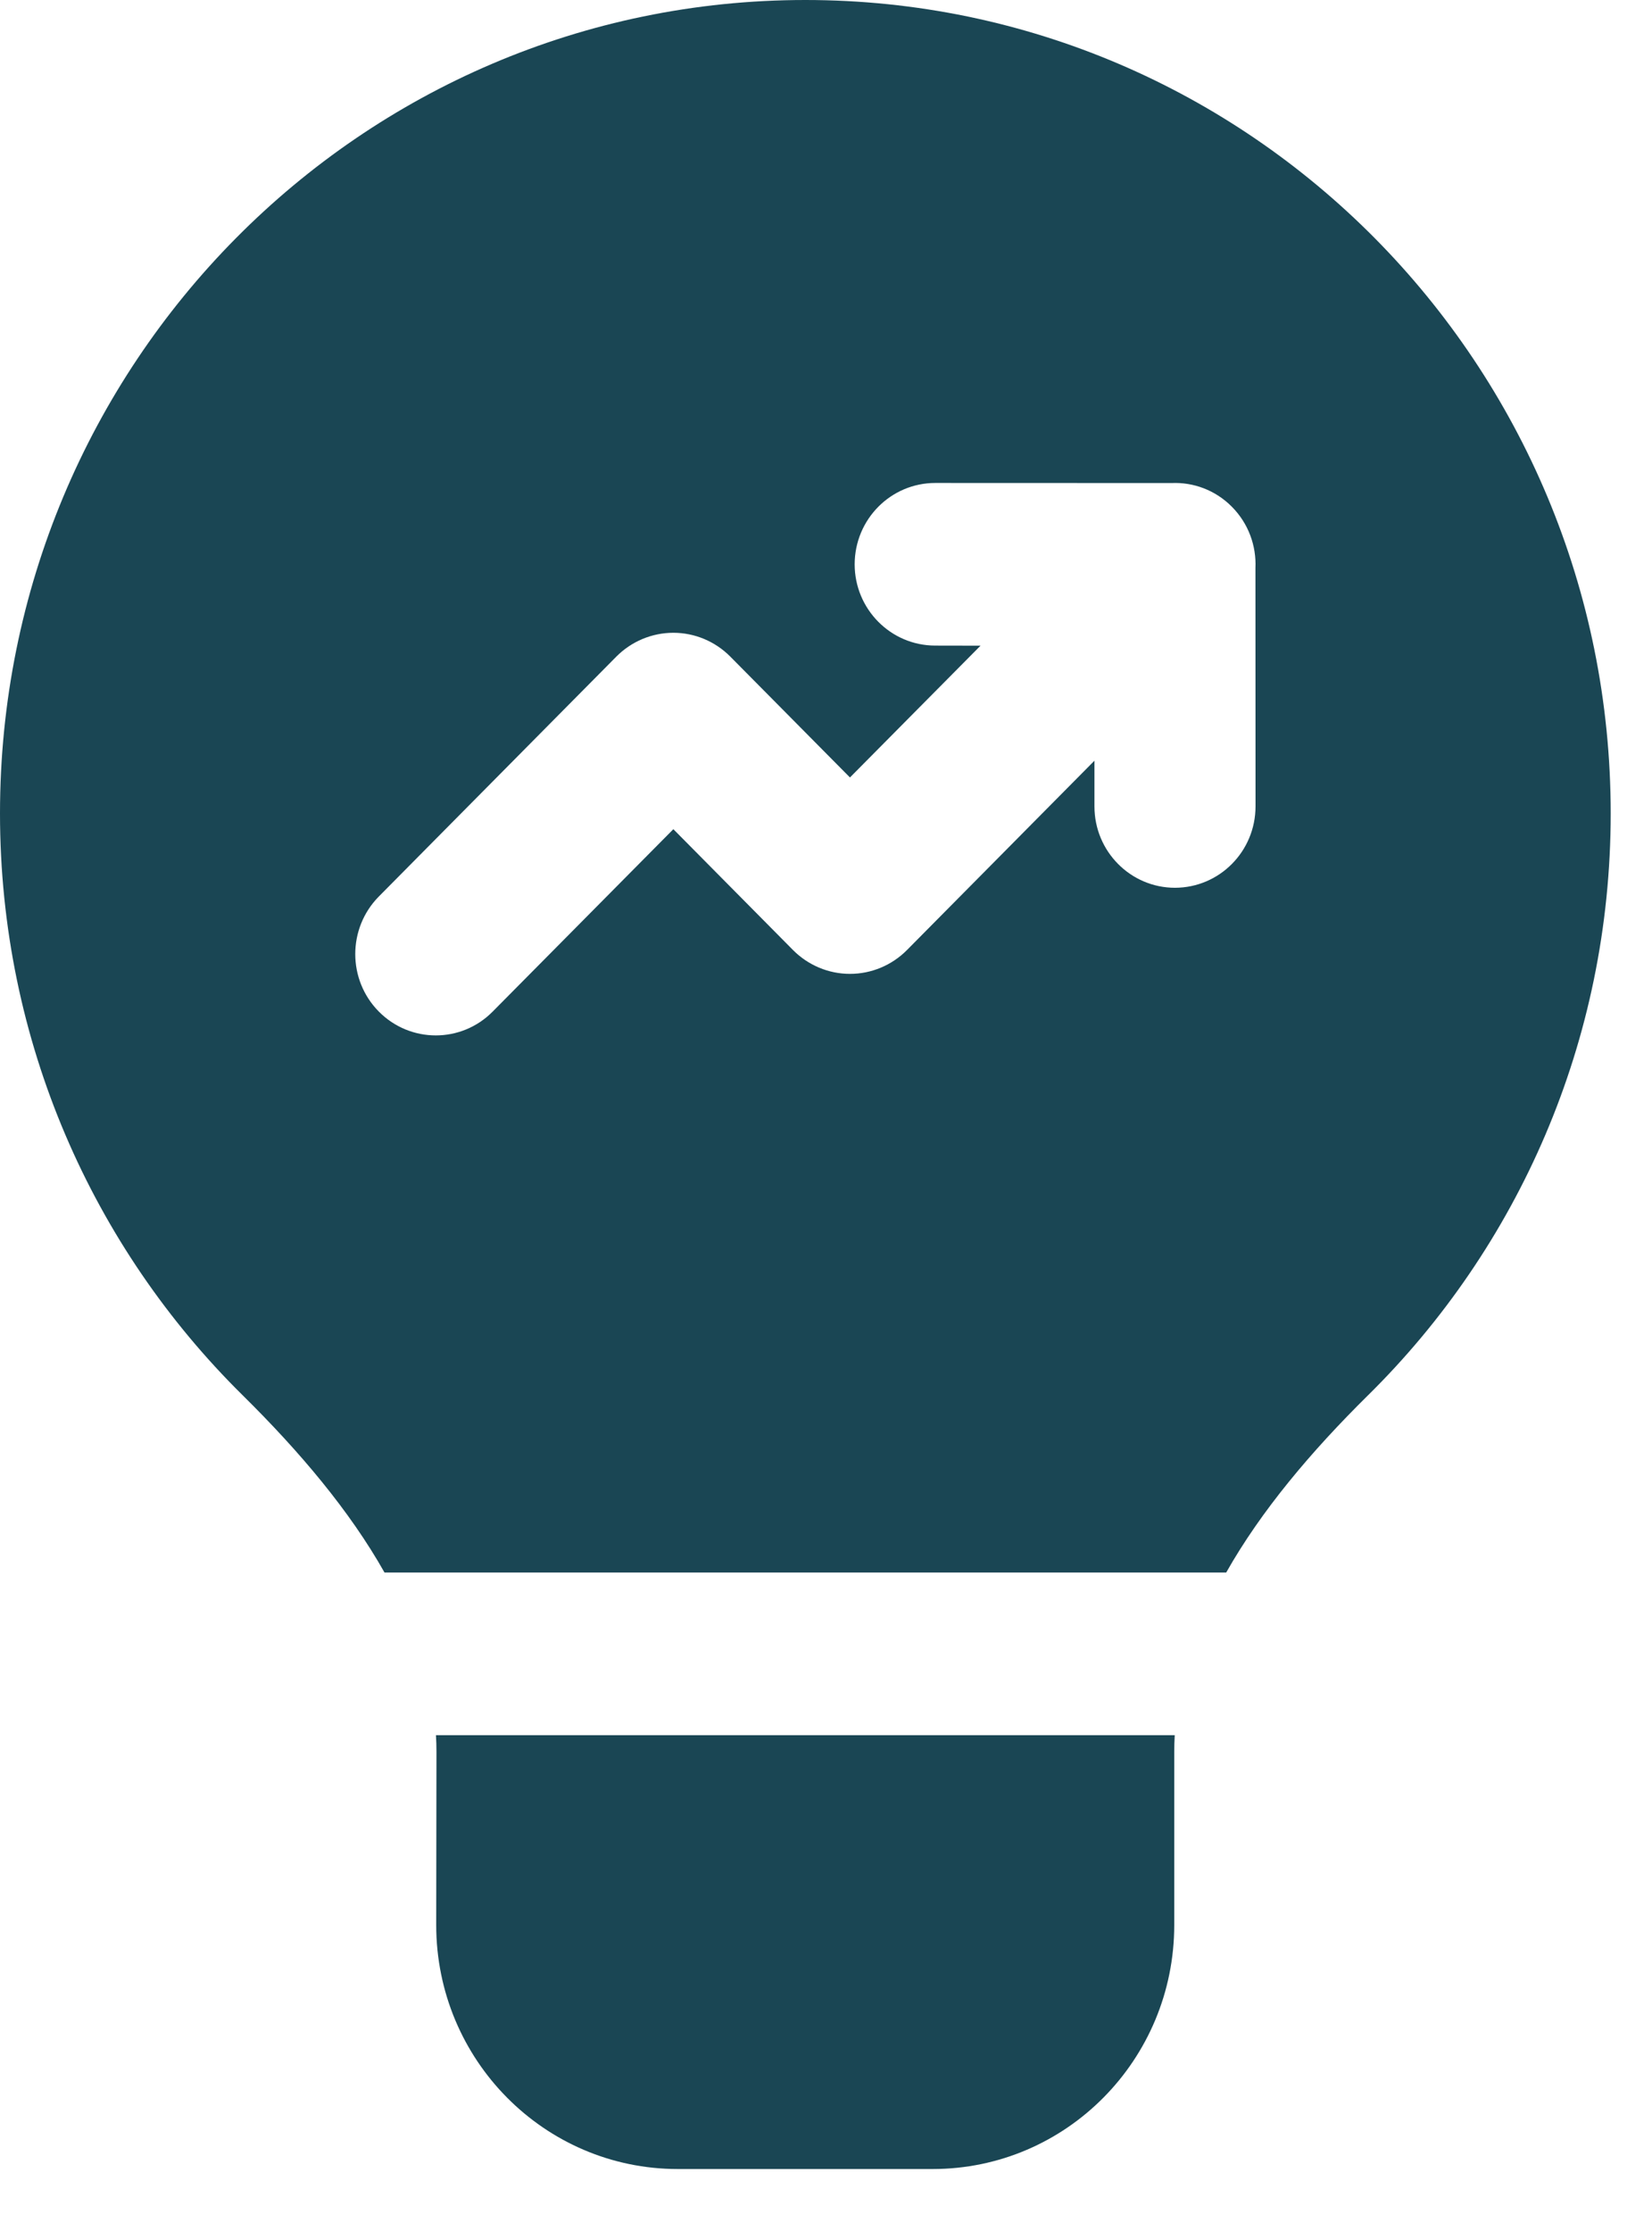
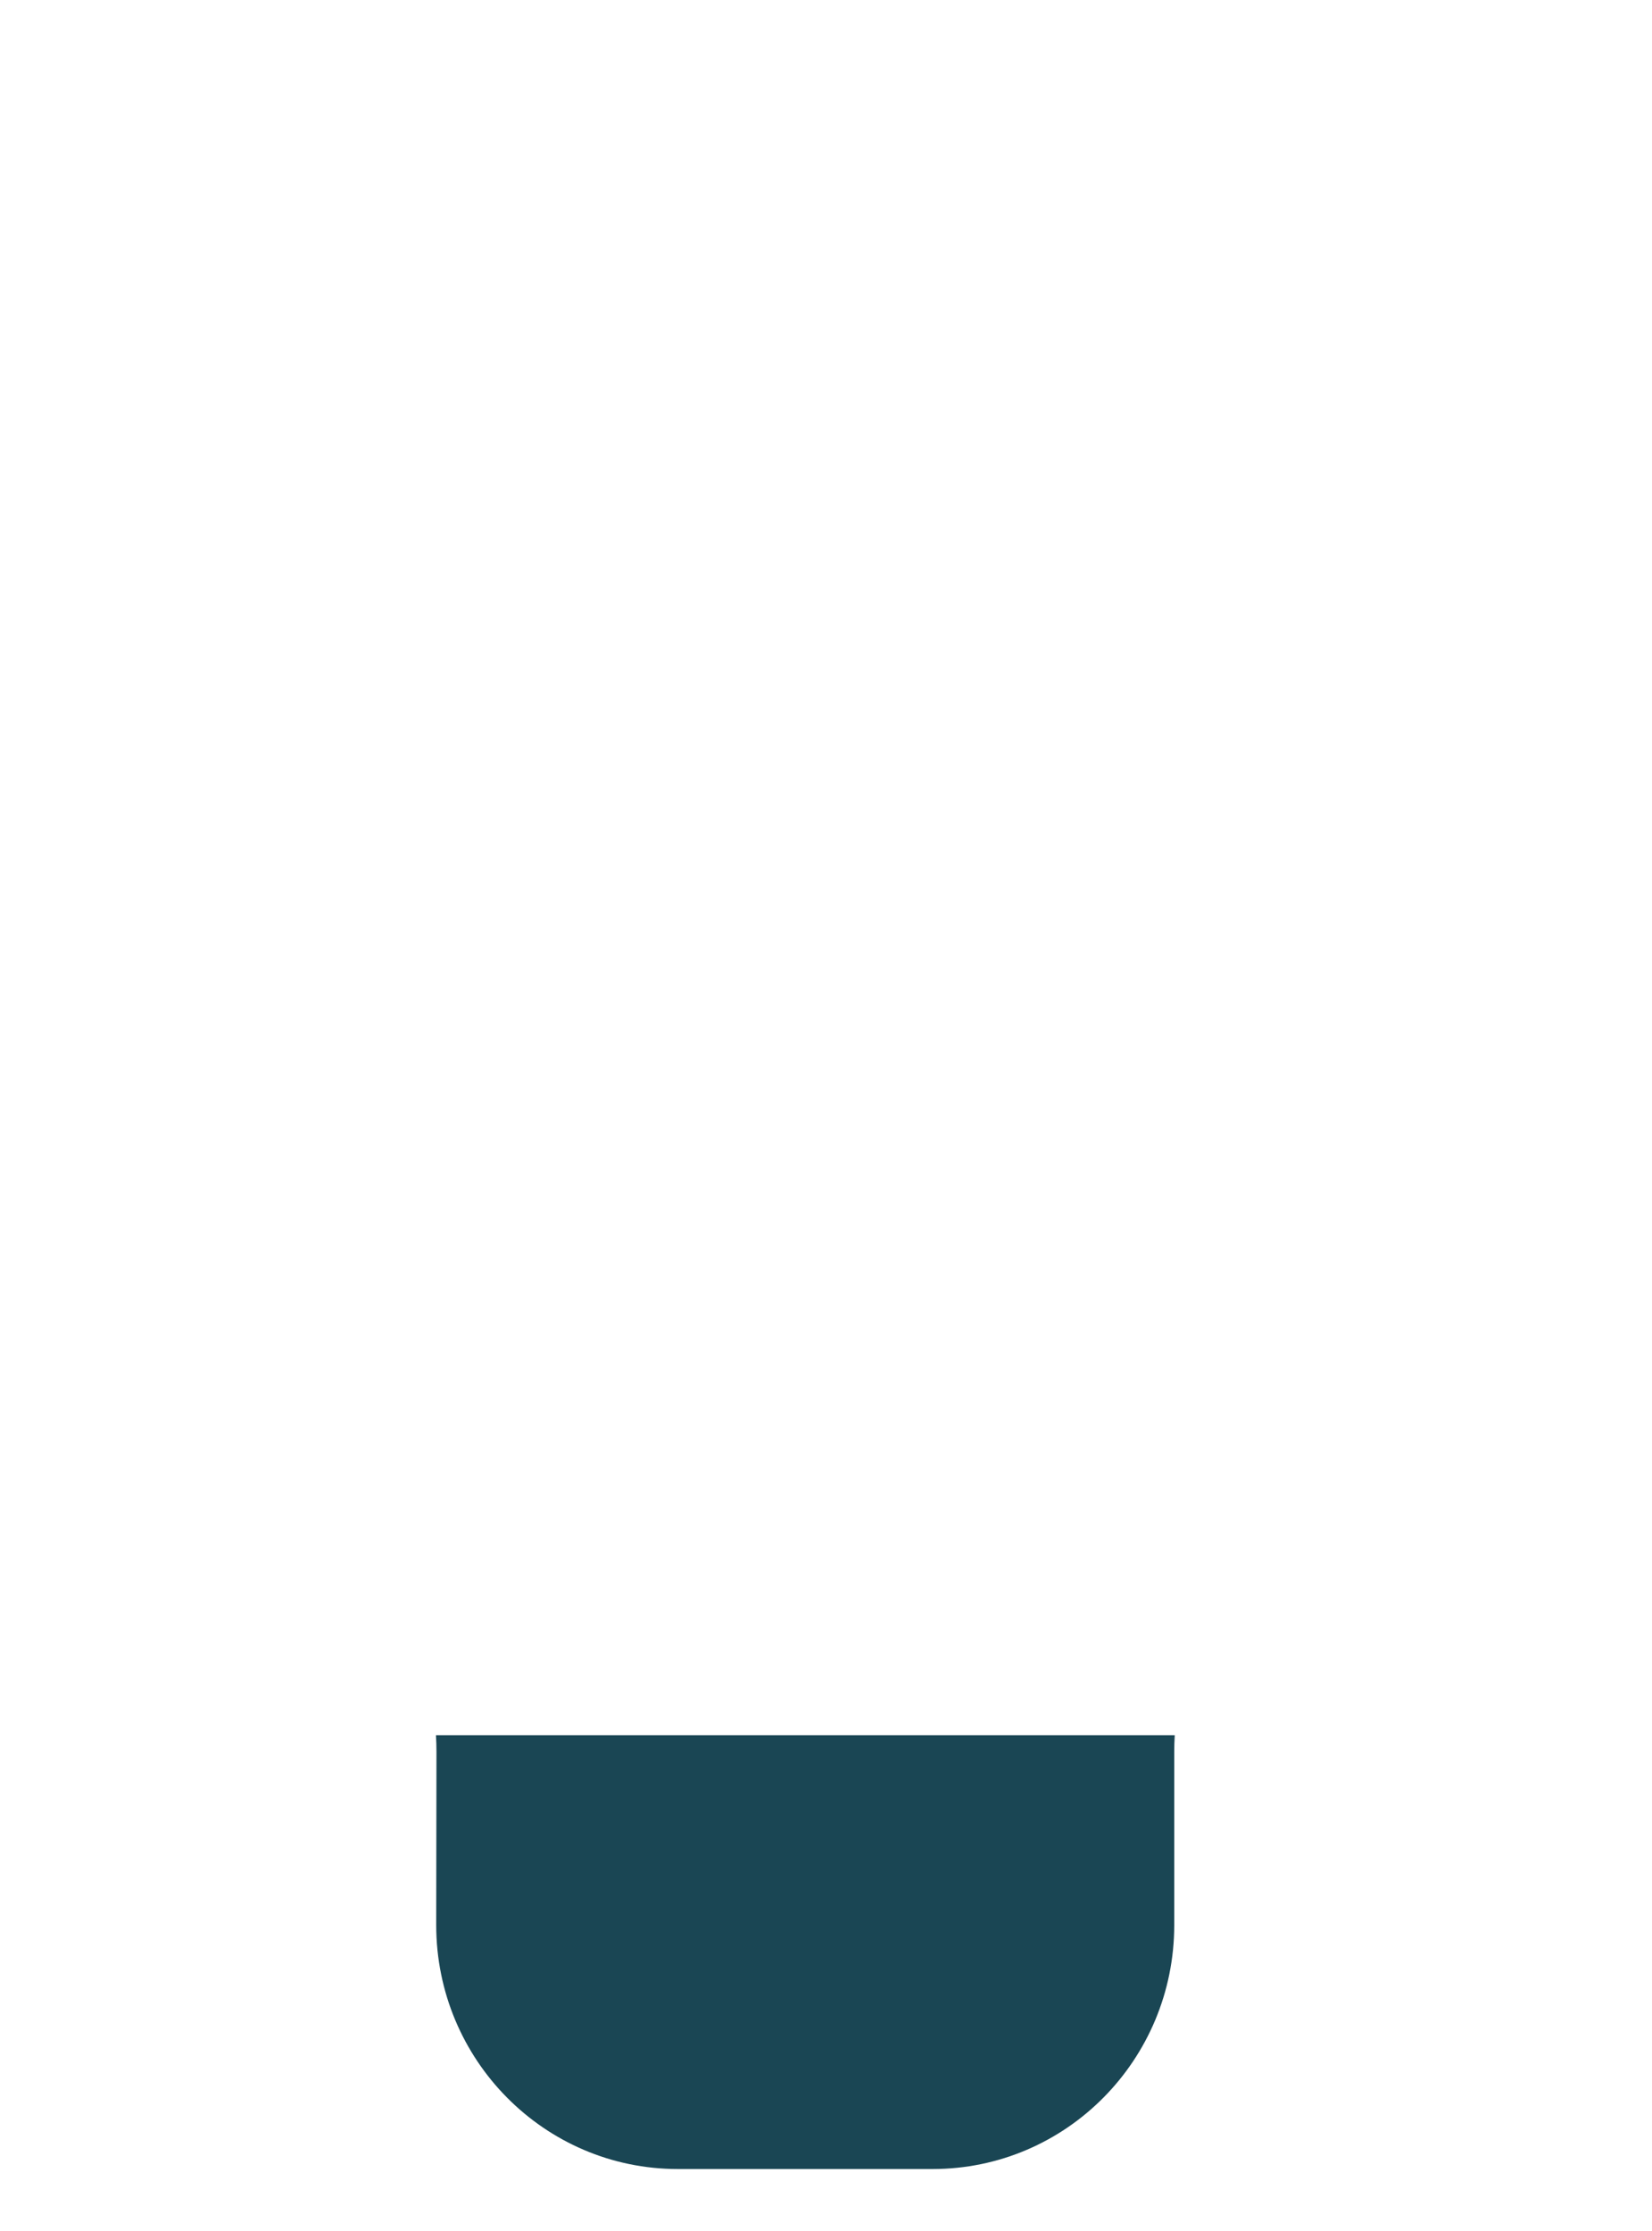
<svg xmlns="http://www.w3.org/2000/svg" width="20" height="27" viewBox="0 0 20 27" fill="none">
-   <path d="M9.75 0C4.365 0 0 4.407 0 9.844C0 12.604 1.127 15.1 2.938 16.886C3.628 17.567 4.233 18.283 4.655 19.031H14.845C15.268 18.283 15.872 17.567 16.562 16.886C18.374 15.1 19.5 12.604 19.5 9.844C19.5 4.407 15.135 0 9.75 0ZM15.199 6.874L15.2 9.759C15.2 10.303 14.764 10.743 14.225 10.744C13.687 10.744 13.25 10.303 13.25 9.76L13.25 9.206L10.98 11.498C10.797 11.682 10.549 11.786 10.29 11.786C10.032 11.786 9.784 11.682 9.601 11.498L8.152 10.035L5.965 12.242C5.585 12.627 4.967 12.627 4.586 12.242C4.206 11.858 4.206 11.235 4.586 10.85L7.462 7.946C7.645 7.762 7.893 7.658 8.152 7.658C8.411 7.658 8.658 7.762 8.841 7.946L10.29 9.409L11.871 7.814L11.322 7.813C10.784 7.813 10.347 7.372 10.347 6.829C10.348 6.285 10.784 5.845 11.323 5.845L14.183 5.846C14.446 5.834 14.713 5.93 14.914 6.133C15.116 6.337 15.211 6.607 15.199 6.874Z" fill="#1A4654" />
  <path d="M5.284 21.203C5.284 21.135 5.282 21.067 5.278 21H14.222C14.218 21.067 14.216 21.135 14.216 21.203V23.297C14.216 24.928 12.907 26.25 11.291 26.25H8.206C6.591 26.25 5.281 24.928 5.281 23.297L5.284 21.203Z" fill="#1A4654" />
</svg>